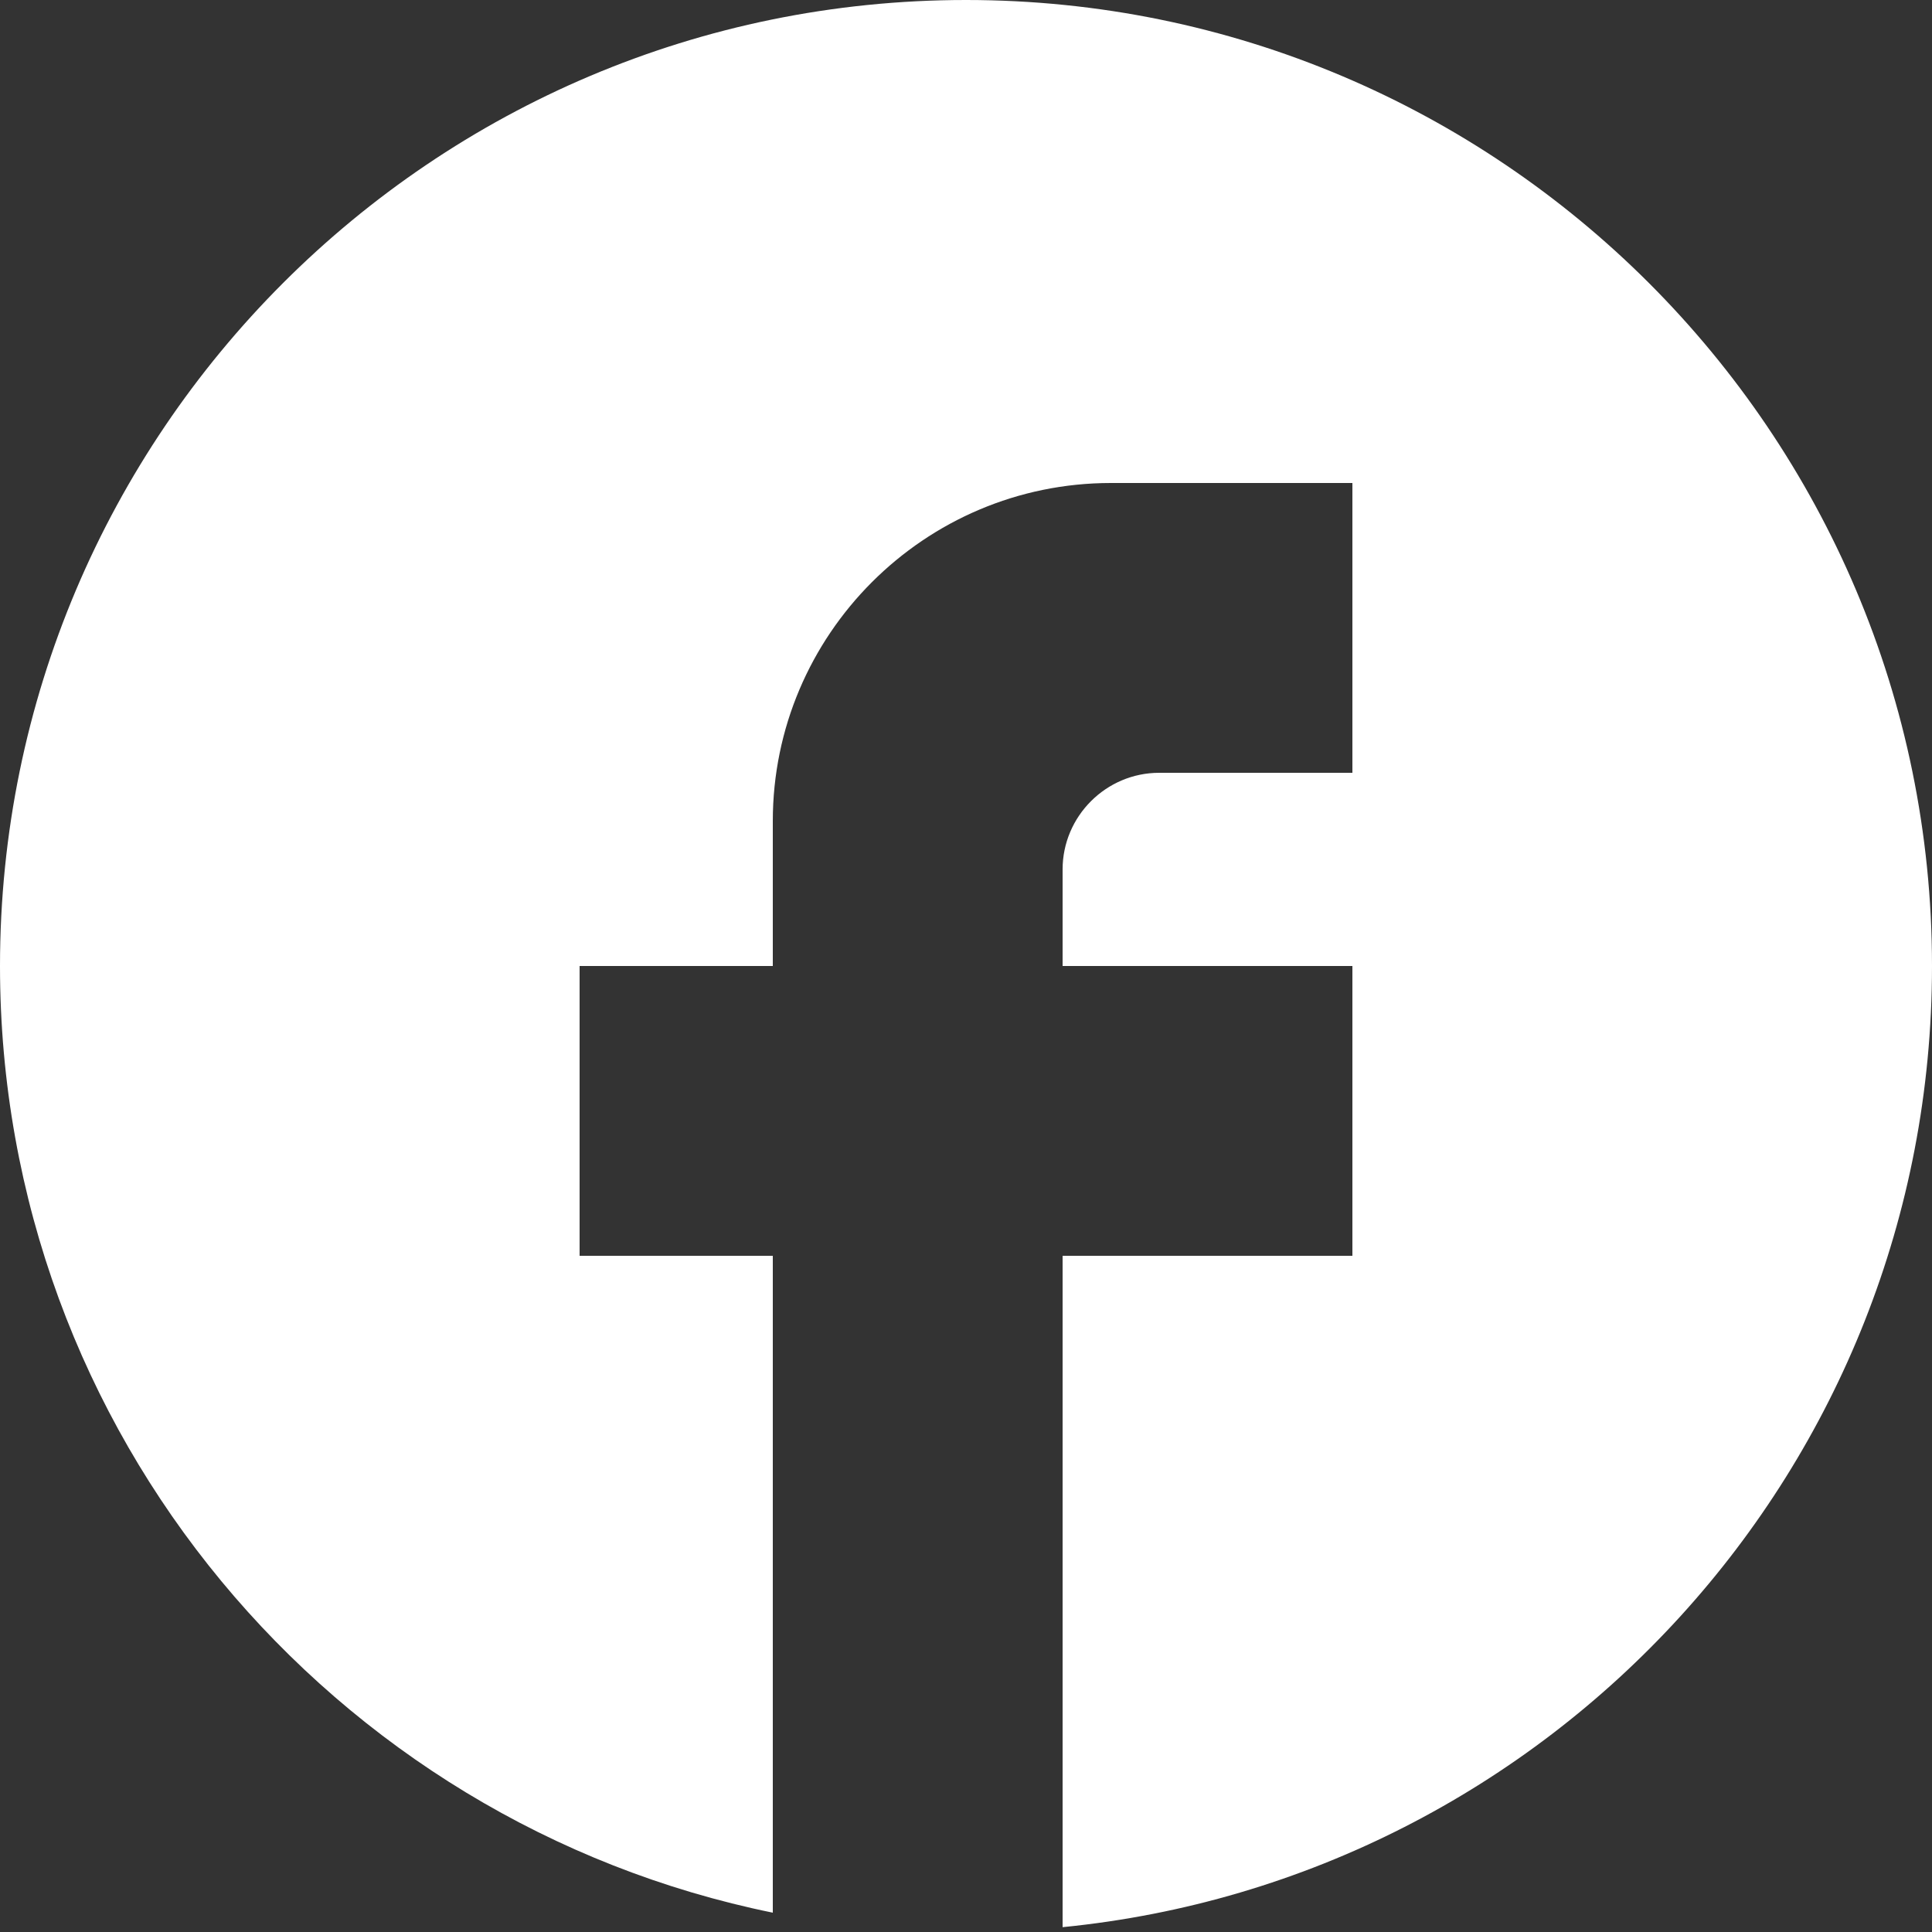
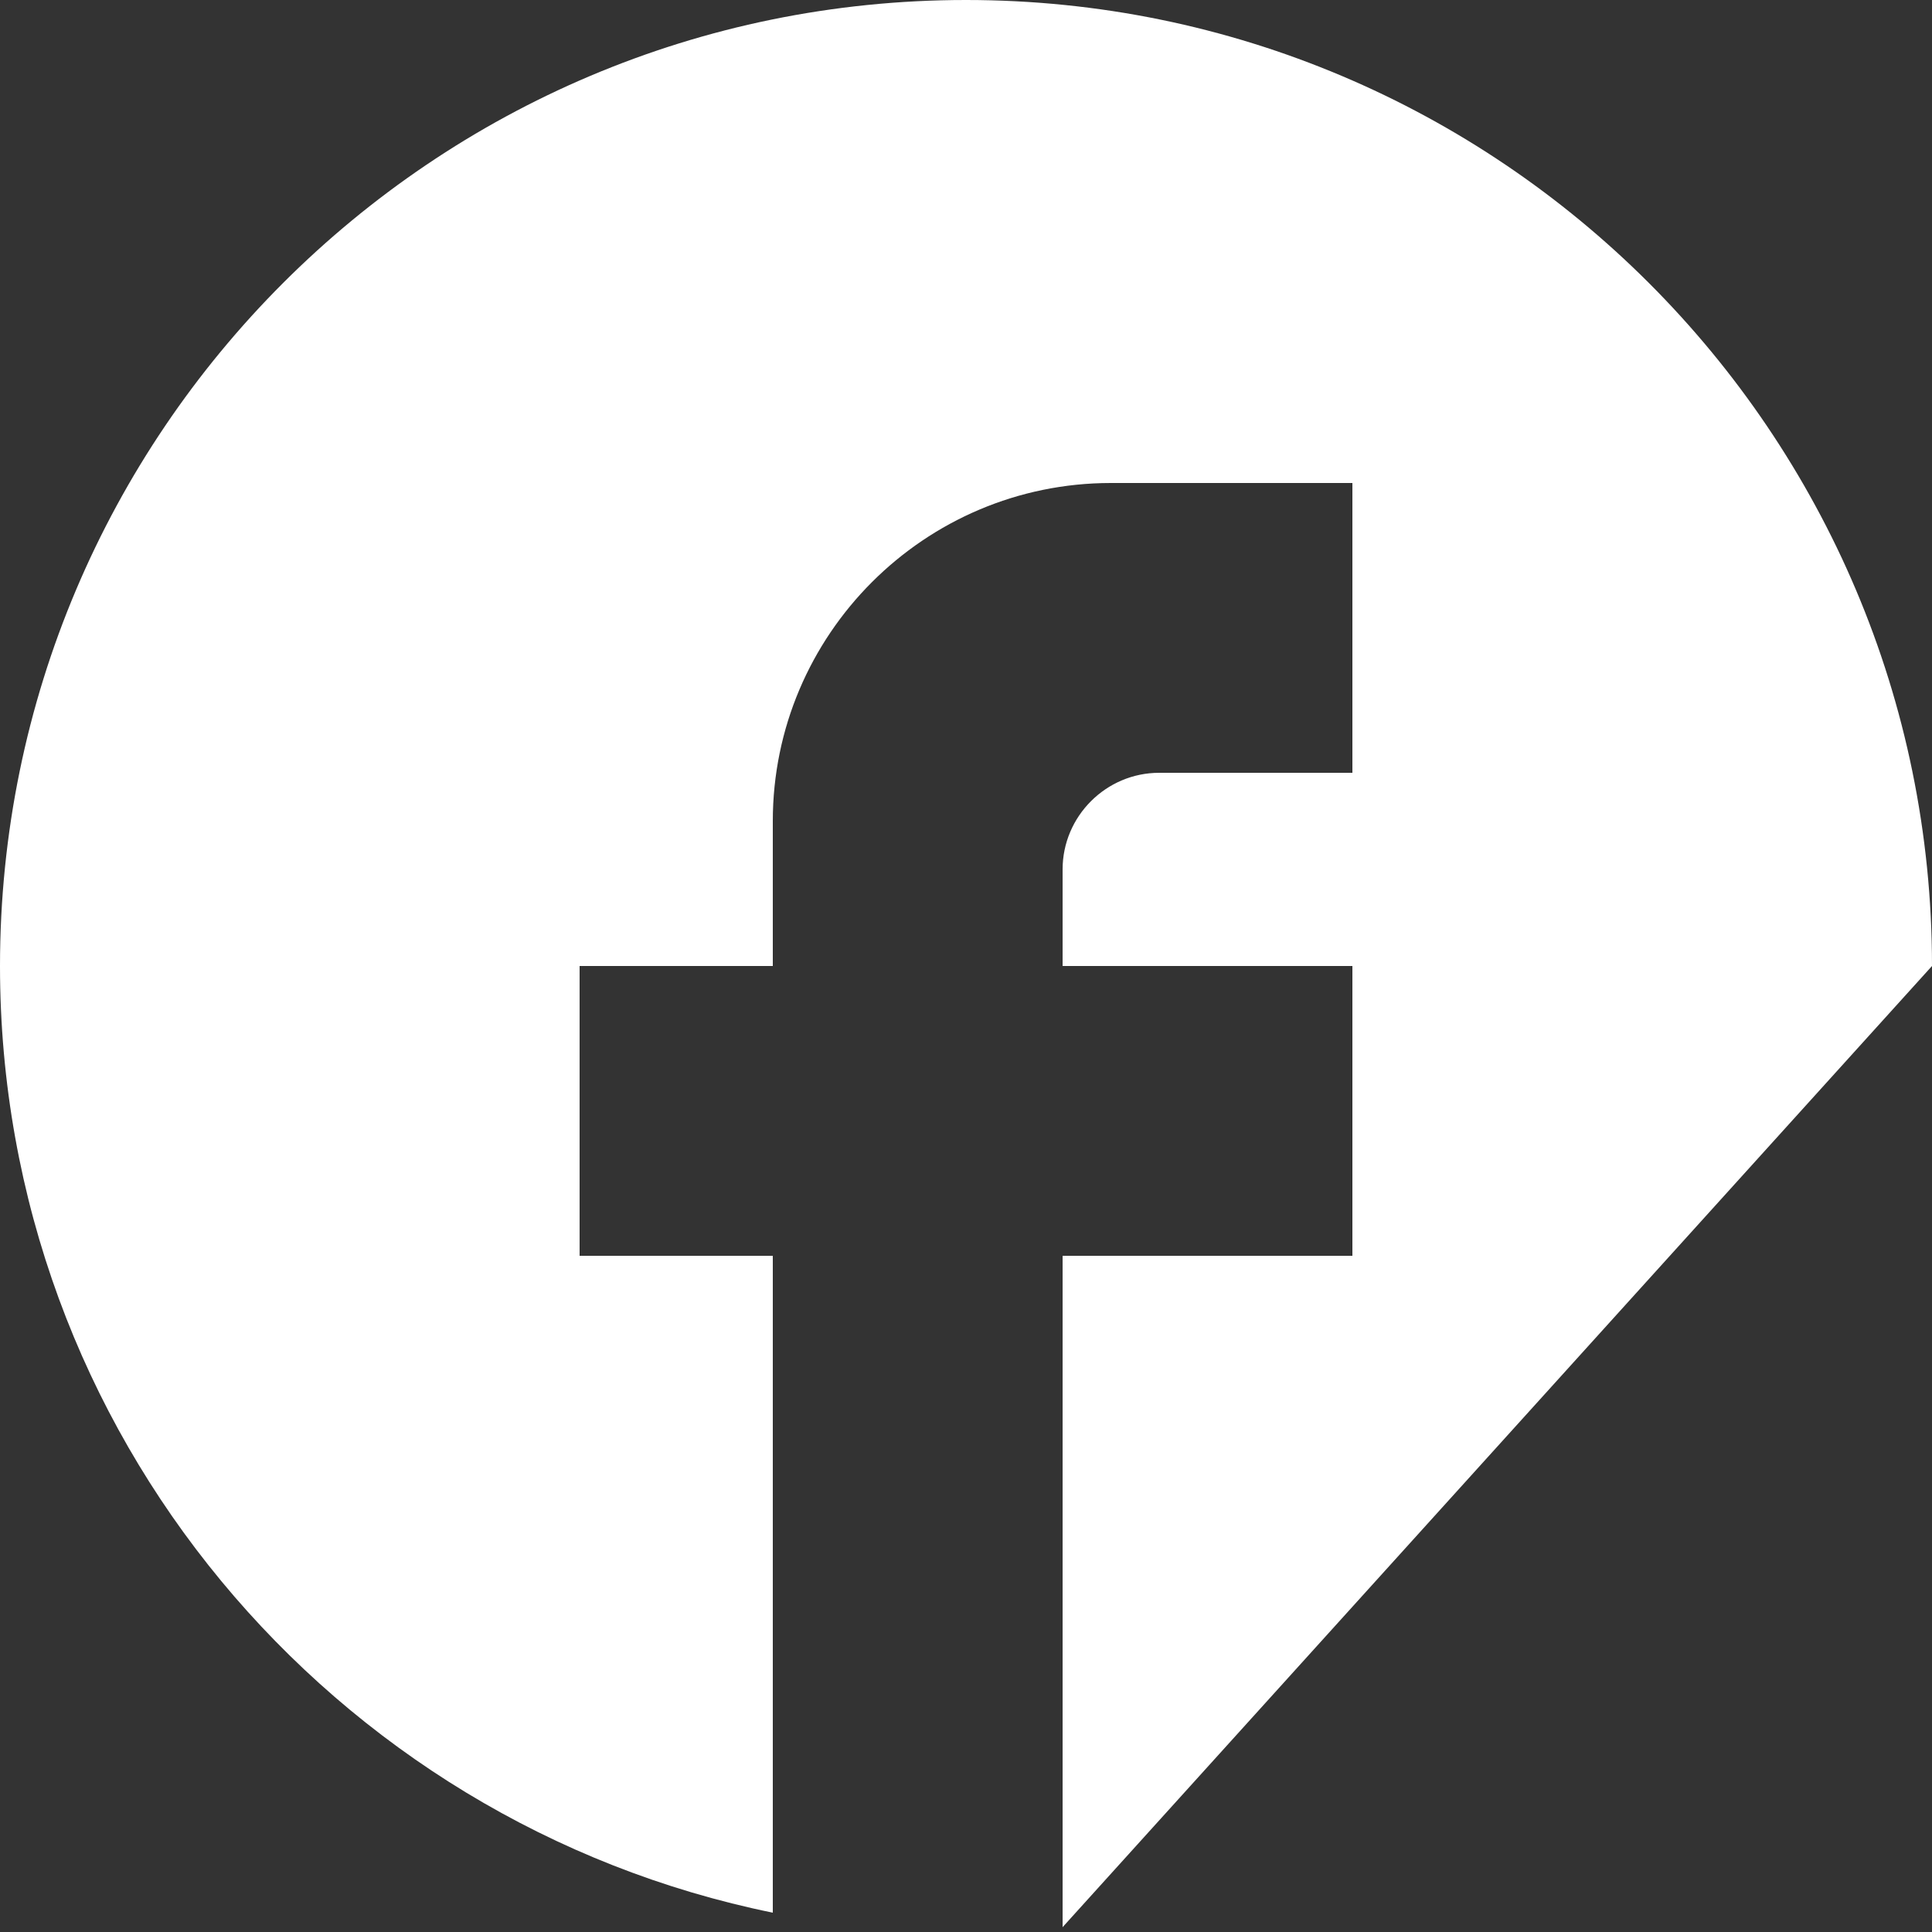
<svg xmlns="http://www.w3.org/2000/svg" width="20" height="20" viewBox="0 0 20 20" fill="none">
  <rect x="0" y="0" width="20" height="20" fill="#333333" stroke="none" />
-   <path d="M20 10C20 4.48 15.52 0 10 0S0 4.48 0 10c0 4.84 3.44 8.87 8 9.8V13H6v-3h2V8.5C8 6.57 9.57 5 11.5 5H14v3h-2c-.55 0-1 .45-1 1v1h3v3h-3v6.95c5.05-.5 9-4.76 9-9.95z" fill="white" />
+   <path d="M20 10C20 4.48 15.52 0 10 0S0 4.48 0 10c0 4.84 3.44 8.87 8 9.8V13H6v-3h2V8.5C8 6.57 9.57 5 11.5 5H14v3h-2c-.55 0-1 .45-1 1v1h3v3h-3v6.95z" fill="white" />
</svg>